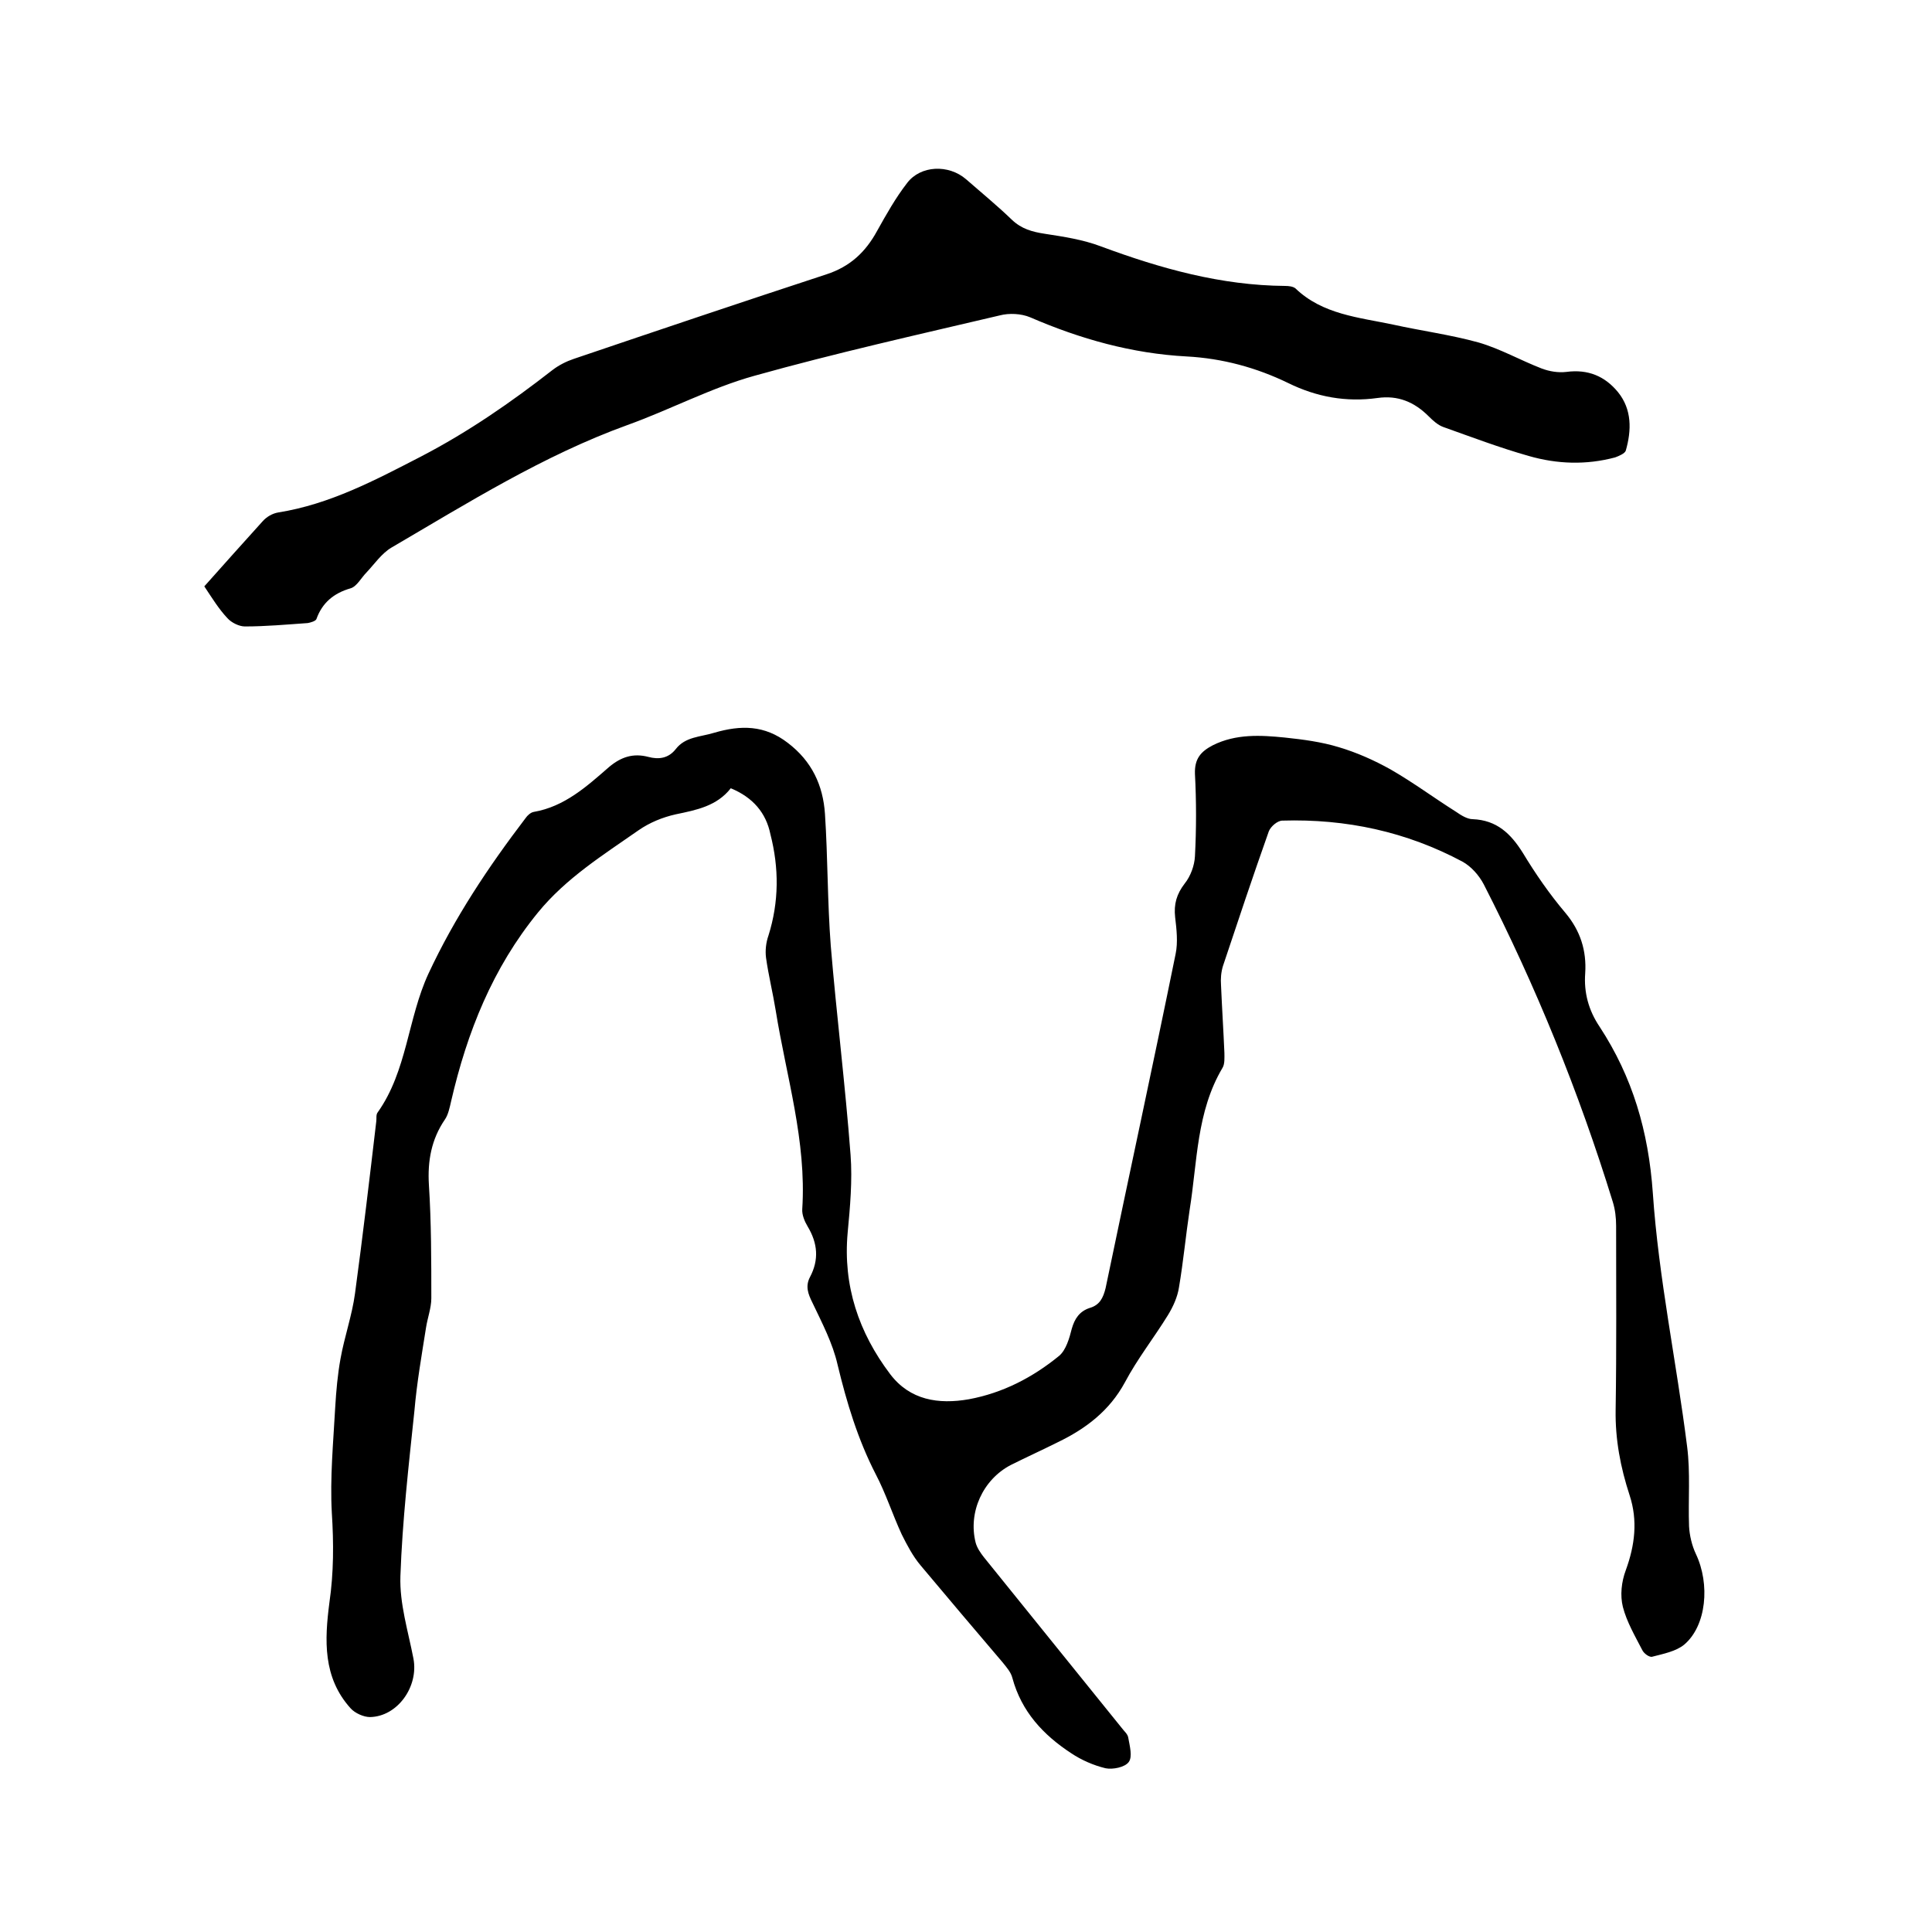
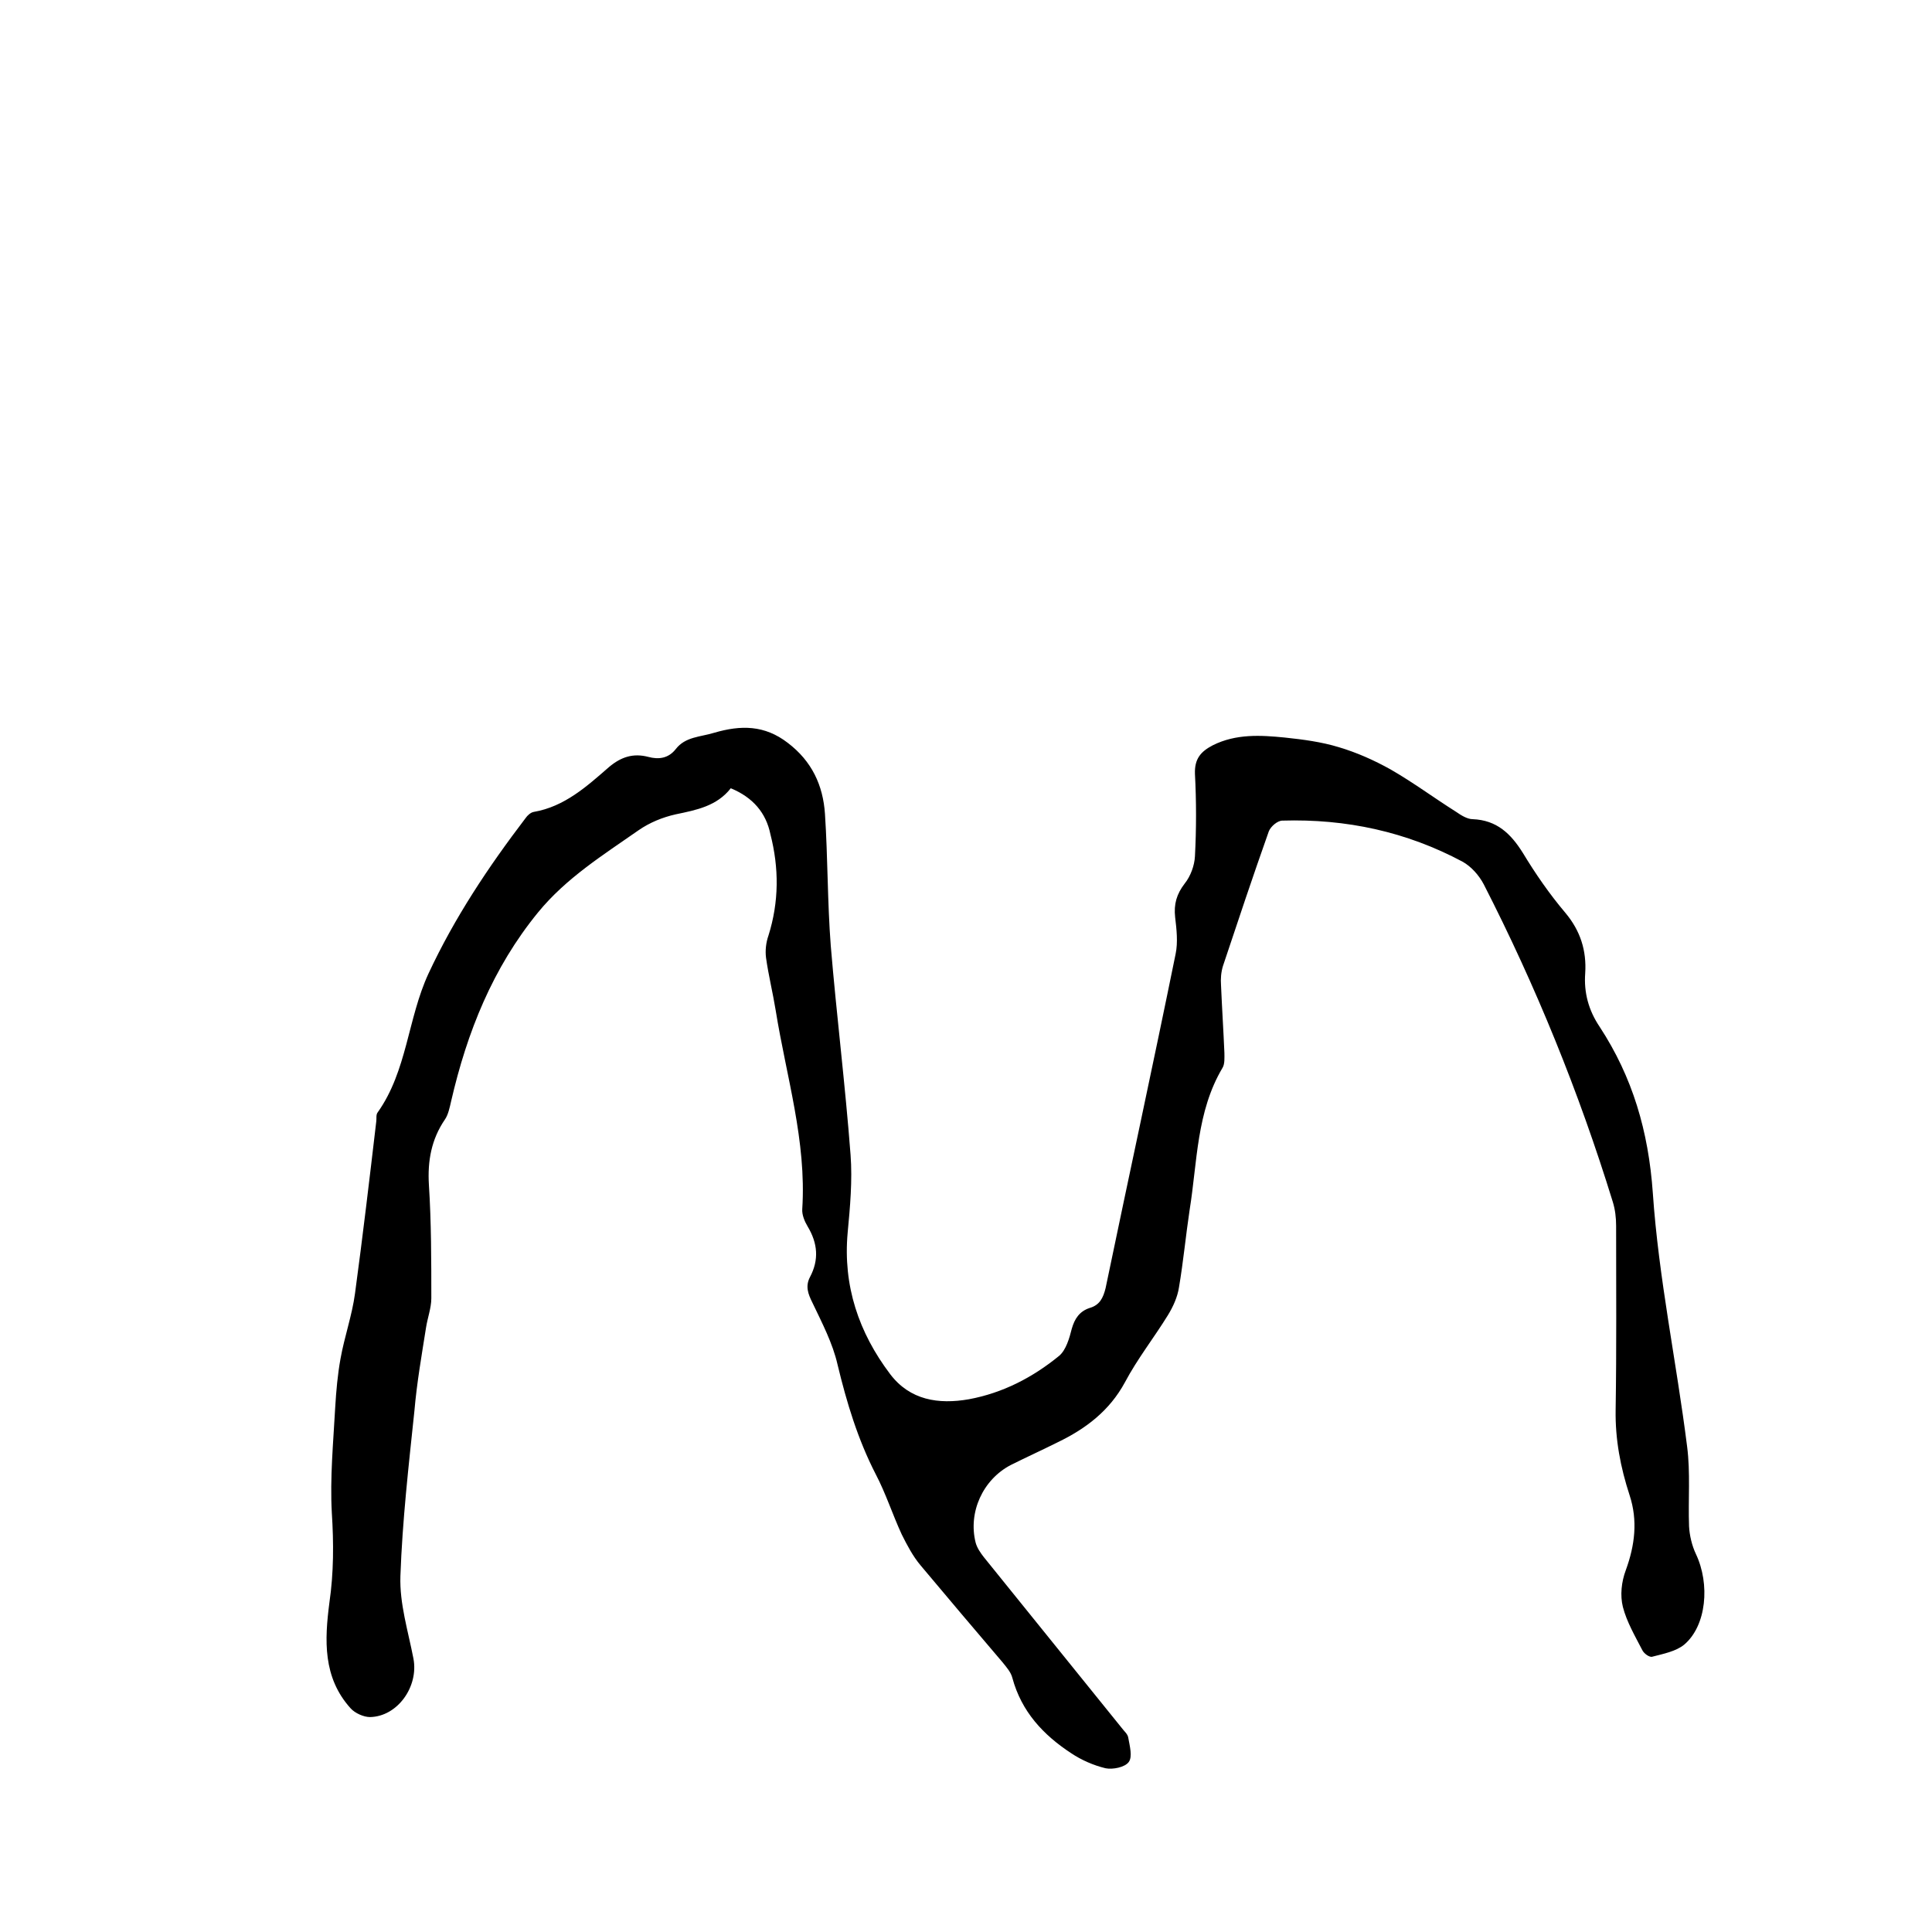
<svg xmlns="http://www.w3.org/2000/svg" enable-background="new 0 0 400 400" viewBox="0 0 400 400">
  <path d="m151.3 163.2c-2.9 3.7-7.1 4.5-11.4 5.4-2.7.6-5.4 1.7-7.7 3.3-7.3 5.1-15 9.9-20.8 17-9.4 11.5-14.7 24.8-18 39.1-.3 1.3-.6 2.8-1.3 3.8-2.8 4.1-3.6 8.6-3.3 13.5.5 7.8.5 15.7.5 23.5 0 2-.8 4.1-1.1 6.1-.9 5.7-1.9 11.4-2.4 17.2-1.2 11.4-2.5 22.8-2.9 34.2-.2 5.7 1.6 11.4 2.7 17.1 1.1 5.8-3.3 12-9 12.1-1.3 0-3.1-.8-4-1.8-5.8-6.4-5.4-14.2-4.4-21.9.9-6.2.9-12.3.5-18.6-.4-7.2.3-14.5.7-21.8.2-3.4.5-6.8 1.1-10.1.8-4.5 2.4-9 3-13.5 1.6-11.8 3-23.7 4.4-35.6.1-.6-.1-1.4.3-1.9 6.1-8.6 6.2-19.4 10.5-28.7 5.4-11.6 12.4-22.1 20.1-32.2.4-.6 1.1-1.2 1.7-1.3 6.4-1.1 11-5.3 15.6-9.3 2.5-2.1 5-2.9 8.1-2.1 2.2.6 4.2.3 5.7-1.6 2-2.6 5.1-2.5 8-3.4 5.5-1.6 10.4-1.6 15.2 2.1 5 3.8 7.3 8.8 7.7 14.7.6 9.1.5 18.2 1.2 27.3 1.2 14.4 3 28.8 4.1 43.3.4 5.3-.1 10.8-.6 16.1-1 11 2.3 20.7 8.8 29.3 4.1 5.4 10 6.3 16.3 5.2 7-1.3 13.2-4.5 18.7-9 1.4-1.2 2.1-3.6 2.6-5.6.6-2.1 1.6-3.6 3.7-4.3 2.1-.6 2.8-2.1 3.3-4.1 4.8-23.1 9.8-46.1 14.5-69.2.5-2.4.2-5.1-.1-7.6-.3-2.7.3-4.8 2-7 1.2-1.5 2-3.7 2.1-5.6.3-5.7.3-11.4 0-17.1-.1-3.1 1.2-4.6 3.7-5.9 4.8-2.4 9.9-2.1 14.9-1.6 3.8.4 7.6.9 11.2 2 3.7 1.1 7.3 2.7 10.7 4.6 4.7 2.7 9 5.9 13.6 8.8 1 .7 2.3 1.5 3.4 1.5 5 .2 7.9 3 10.4 7 2.6 4.3 5.5 8.5 8.8 12.4 3.1 3.7 4.4 7.8 4.1 12.5-.3 4 .7 7.7 3 11.1 6.8 10.4 10.1 21.6 11 34.4 1.2 17.6 4.9 35 7.1 52.5.7 5.4.2 11 .4 16.5.1 1.9.6 4 1.4 5.7 3 6.3 2.2 14.9-2.4 18.8-1.7 1.4-4.3 1.9-6.6 2.5-.6.2-1.8-.7-2.1-1.4-1.5-2.9-3.2-5.8-4-8.9-.6-2.4-.3-5.2.6-7.6 1.9-5.2 2.5-10.3.8-15.5-1.9-5.8-3-11.6-2.9-17.7.2-12.7.1-25.4.1-38.1 0-1.7-.2-3.4-.7-5-7-22.7-15.9-44.6-26.7-65.7-1-1.9-2.6-3.7-4.4-4.7-11.6-6.2-24.1-8.9-37.3-8.5-1 0-2.4 1.2-2.8 2.2-3.3 9.3-6.4 18.6-9.5 27.9-.4 1.3-.5 2.7-.4 4 .2 4.7.5 9.3.7 14 0 1 .1 2.3-.4 3.1-5.4 9.1-5.2 19.5-6.8 29.4-.8 5.3-1.3 10.7-2.2 16-.3 2-1.2 4-2.3 5.8-2.9 4.7-6.3 9-8.9 13.9-3.2 5.9-8.1 9.6-13.9 12.4-3.2 1.6-6.5 3.1-9.7 4.7-5.8 3-8.9 9.8-7.3 16.1.3 1.1 1 2.1 1.7 3 9.5 11.8 19 23.5 28.5 35.3.5.7 1.3 1.3 1.4 2.1.3 1.7.9 3.9.1 5s-3.3 1.6-4.8 1.3c-2.5-.6-5-1.7-7.1-3.1-5.8-3.8-10.3-8.6-12.2-15.6-.3-1.2-1.2-2.2-2-3.2-5.7-6.7-11.4-13.4-17-20.1-1.6-1.9-2.8-4.2-3.9-6.4-1.9-4.1-3.3-8.5-5.4-12.5-3.7-7.2-6-14.8-7.9-22.7-1-4.4-3.2-8.6-5.2-12.8-.9-1.8-1.5-3.4-.5-5.3 1.9-3.6 1.6-7-.5-10.5-.6-1-1.2-2.4-1.1-3.6.9-14.1-3.3-27.4-5.5-41.1-.6-3.7-1.5-7.3-2-10.9-.2-1.5 0-3.2.5-4.6 2.2-7 2.2-14 .4-21-.9-4.4-3.6-7.6-8.2-9.5z" />
-   <path d="m42.3 121.4c4.2-4.7 8.1-9.1 12.1-13.5.8-.9 2-1.6 3.2-1.8 10.7-1.7 20.1-6.7 29.6-11.6 9.8-5.1 18.6-11.2 27.2-17.9 1.3-1 2.9-1.8 4.4-2.3 17.4-5.9 34.9-11.8 52.3-17.5 4.9-1.6 8.1-4.6 10.5-9 1.9-3.4 3.8-6.8 6.2-9.9 2.8-3.7 8.6-3.9 12.2-.8 3.2 2.8 6.5 5.5 9.5 8.4 2 1.9 4.2 2.5 6.8 2.9 3.9.6 7.9 1.2 11.6 2.6 12.4 4.6 24.9 8.1 38.2 8.2.7 0 1.6.1 2.1.5 5.6 5.4 13.1 6 20.2 7.5 5.9 1.3 11.9 2.1 17.7 3.7 4.5 1.3 8.7 3.7 13.1 5.4 1.6.6 3.4.9 5.1.7 4.5-.6 8 .9 10.7 4.2 2.9 3.6 2.8 7.9 1.6 12.1-.2.6-1.4 1.1-2.2 1.4-6 1.6-12 1.4-17.9-.3-6-1.7-11.8-3.9-17.7-6-1.1-.4-2.1-1.3-3-2.2-3-3-6.4-4.4-10.6-3.8-6.5.9-12.6-.2-18.5-3.1-6.6-3.2-13.6-5.1-21-5.5-11.3-.6-22-3.6-32.4-8.1-1.9-.8-4.4-.9-6.3-.4-17 4-34 7.8-50.8 12.5-9 2.5-17.4 7-26.3 10.2-17.4 6.3-33 16.1-48.9 25.4-2 1.2-3.5 3.4-5.1 5.1-1.1 1.1-2 2.9-3.3 3.3-3.5 1-5.9 3-7.1 6.4-.2.4-1.2.7-1.8.8-4.3.3-8.7.7-13 .7-1.2 0-2.8-.8-3.6-1.7-1.8-1.9-3.2-4.2-4.8-6.6z" />
</svg>